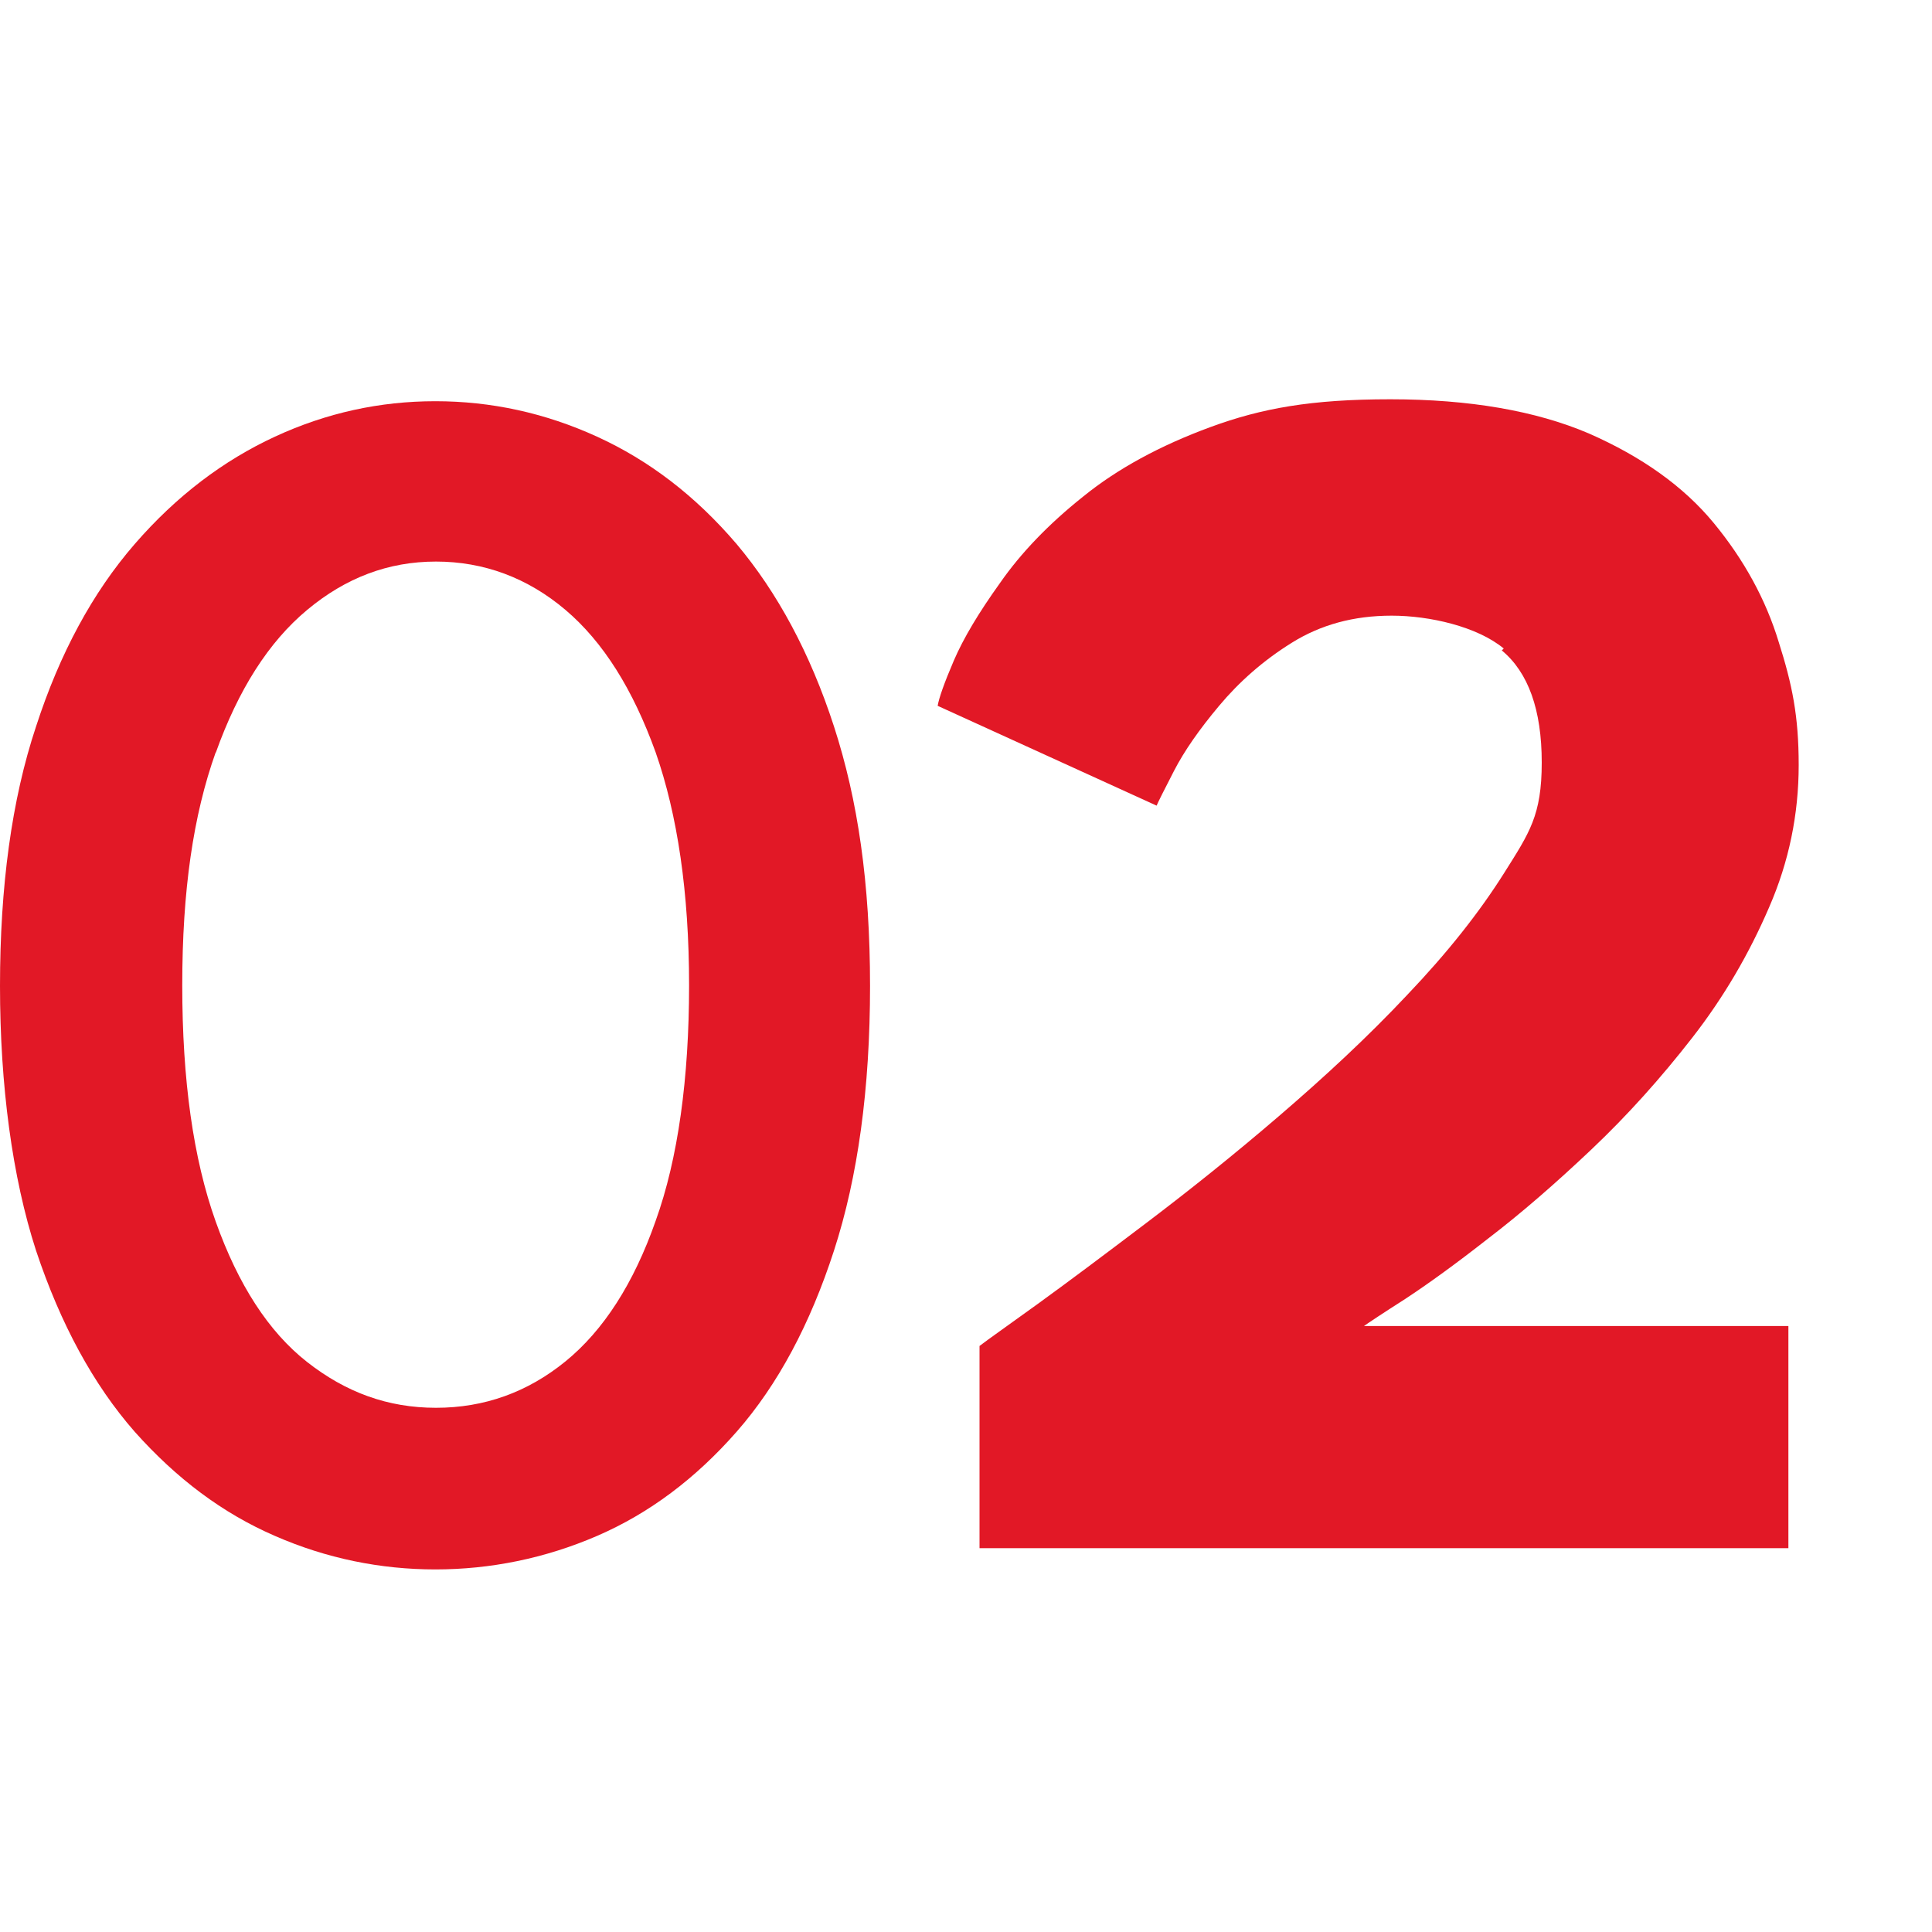
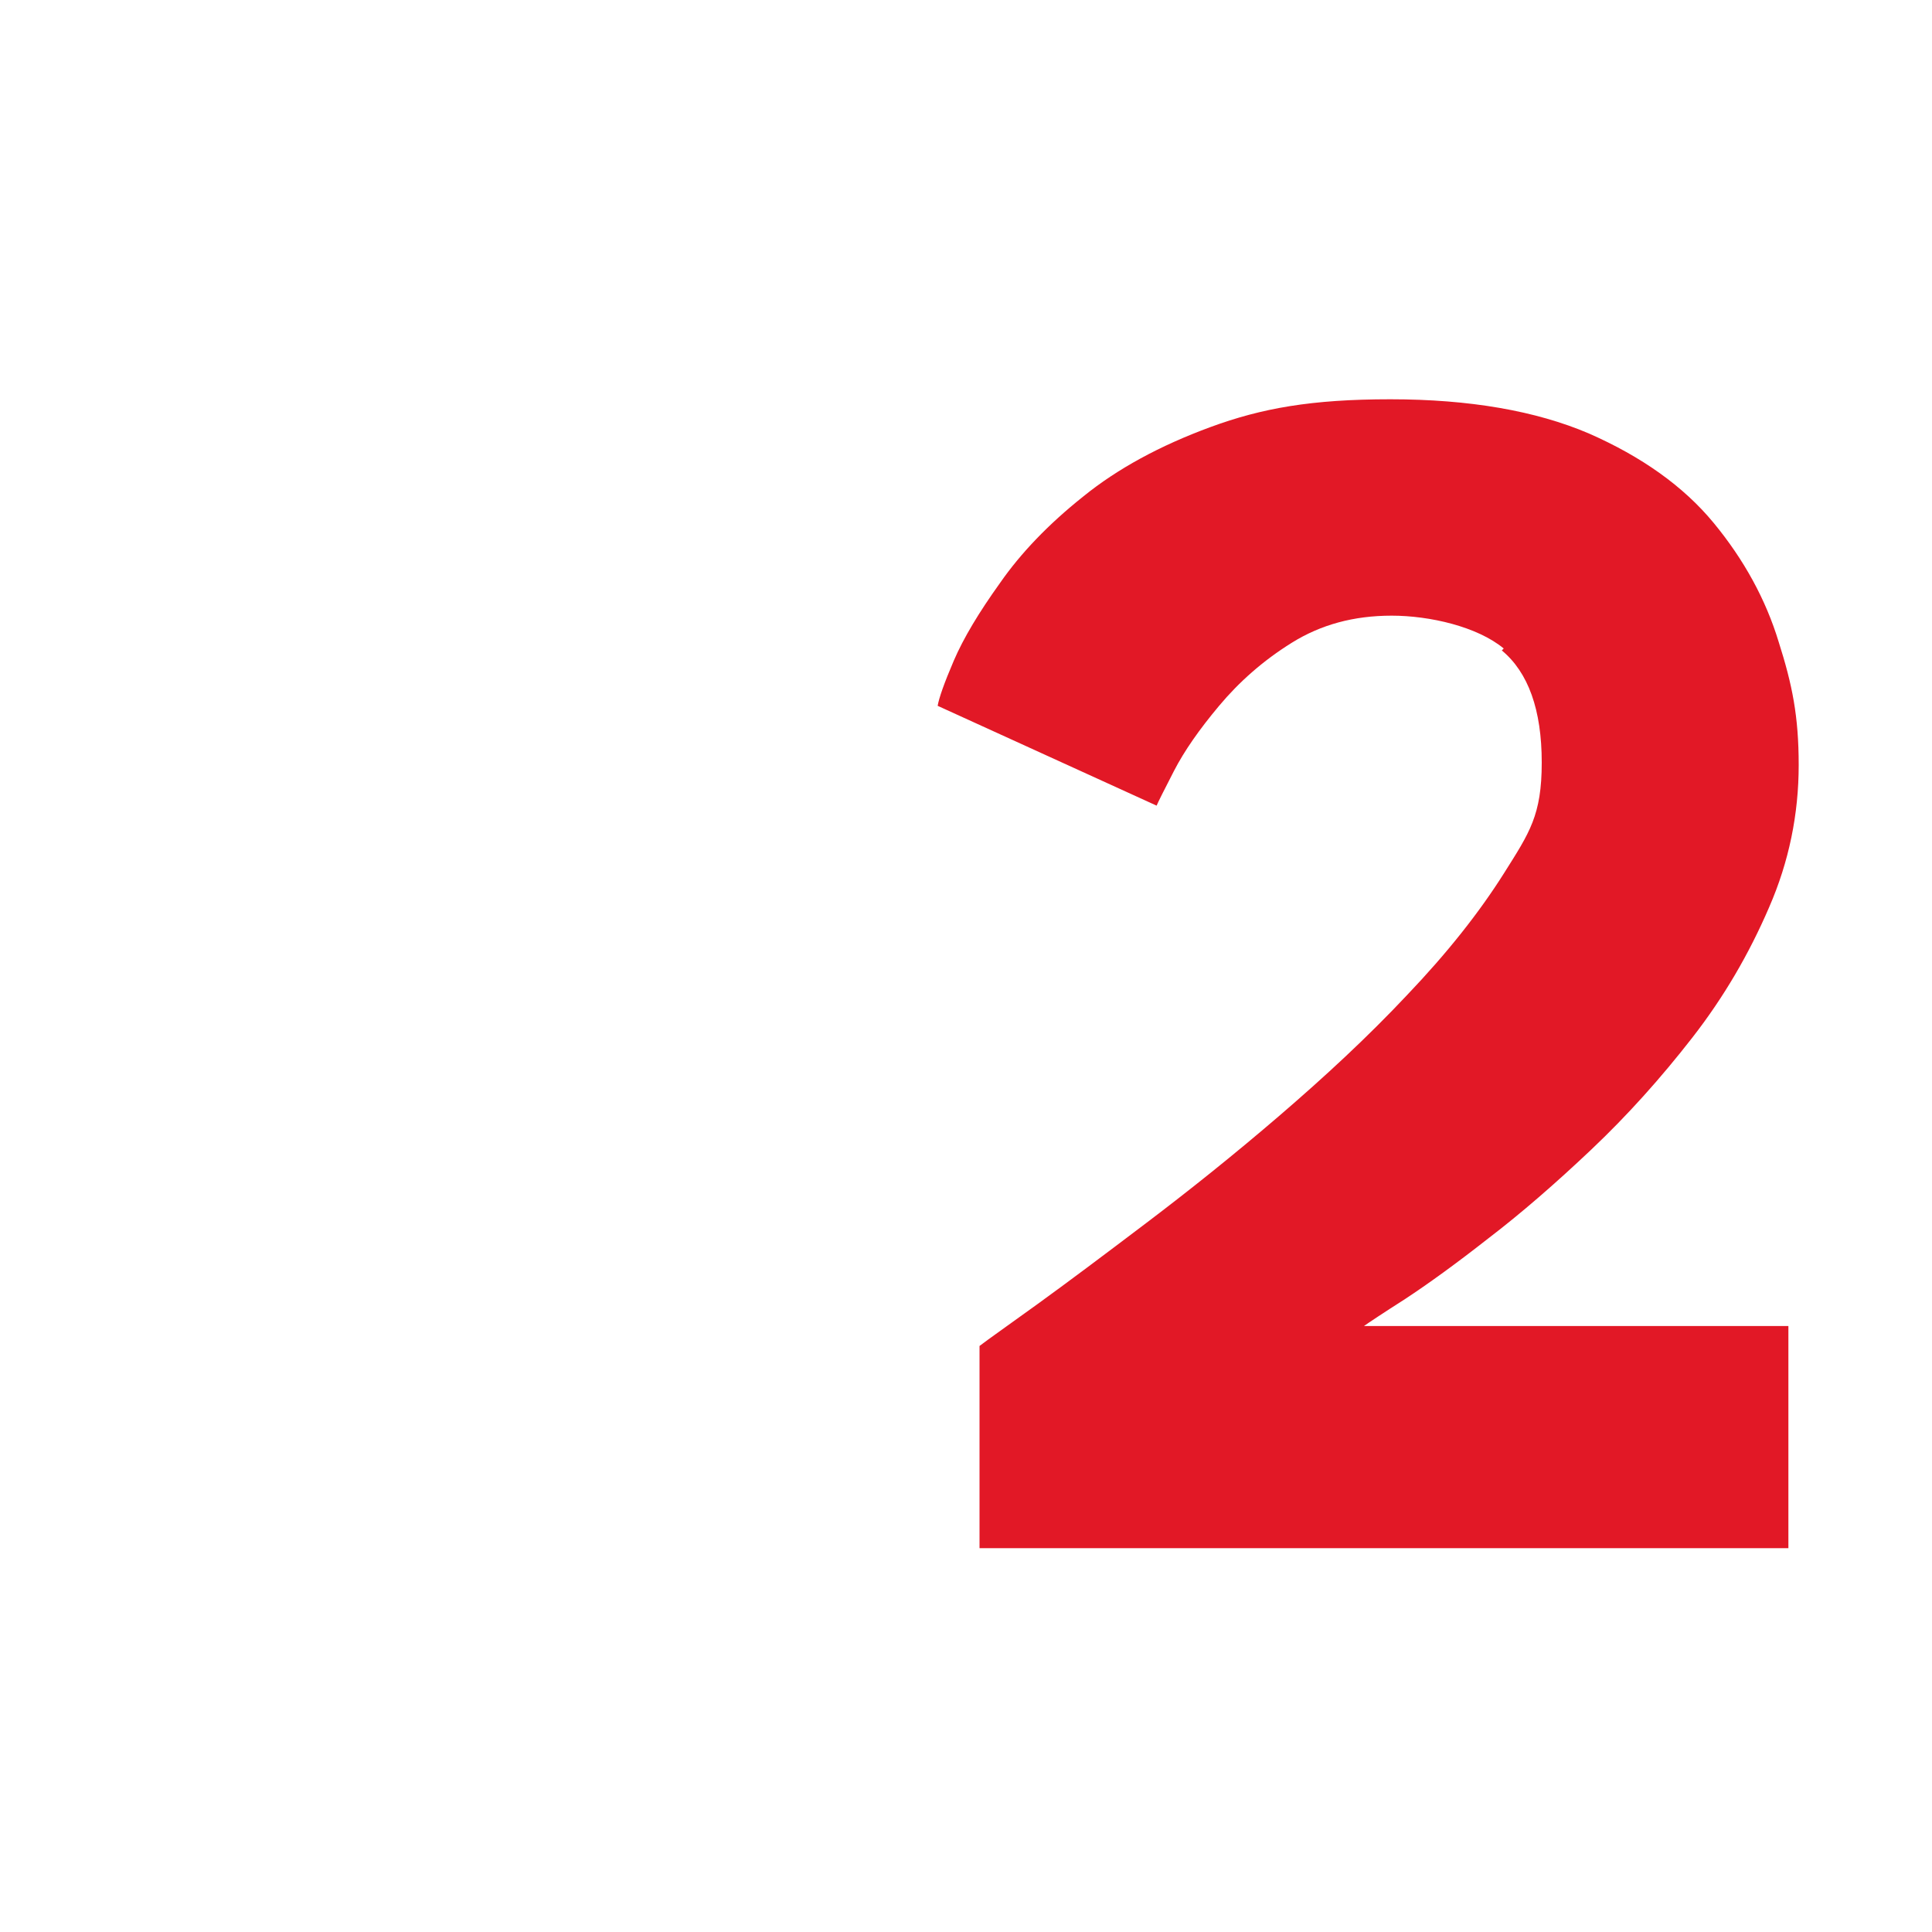
<svg xmlns="http://www.w3.org/2000/svg" id="Livello_1" version="1.1" viewBox="0 0 300 300">
  <defs>
    <style>
      .st0 {
        fill: #e21826;
      }
    </style>
  </defs>
-   <path class="st0" d="M33.5,116.9c3.5-9.8,8.2-17.2,14.2-22.2,6-5,12.6-7.5,20-7.5s14.2,2.5,20.1,7.5c5.9,5,10.5,12.4,14,22.1,3.4,9.7,5.2,21.8,5.2,36.2s-1.7,26.9-5.2,36.6c-3.4,9.7-8.1,17-14,21.8-5.9,4.8-12.6,7.2-20.1,7.2s-14-2.4-20-7.1c-6-4.7-10.7-12-14.2-21.8-3.5-9.8-5.2-22-5.2-36.7s1.7-26.4,5.2-36.2ZM5.6,194.2c3.8,11.4,8.9,20.8,15.3,28.1,6.5,7.3,13.7,12.7,21.8,16.2,8,3.5,16.4,5.2,24.9,5.2s17-1.7,25.1-5.2c8.1-3.5,15.3-8.9,21.7-16.2,6.4-7.3,11.4-16.7,15.1-28.1,3.7-11.4,5.6-25.1,5.6-41.1s-1.9-28.9-5.6-40.3c-3.7-11.4-8.8-20.8-15.1-28.3-6.4-7.5-13.6-13-21.7-16.7-8.1-3.7-16.5-5.5-25.1-5.5s-16.9,1.8-24.9,5.5c-8,3.7-15.3,9.2-21.8,16.7-6.5,7.5-11.6,16.9-15.3,28.3-3.8,11.4-5.6,24.9-5.6,40.3s1.9,29.7,5.6,41.1Z" />
  <path class="st0" d="M233.2,101c4.1,3.4,6.2,9.2,6.2,17.4s-1.9,10.9-5.8,17.1c-3.9,6.2-8.9,12.5-15.1,19-6.1,6.5-12.8,12.7-19.9,18.8-7.1,6.1-14,11.6-20.6,16.6-6.6,5-12.2,9.2-16.9,12.6-4.7,3.4-7.7,5.5-9,6.5v31.4h125.6v-34.5h-65.9c.7-.5,2.8-1.9,6.4-4.2,3.5-2.3,7.8-5.4,12.9-9.4,5.1-3.9,10.4-8.5,16-13.8,5.6-5.3,10.8-11.1,15.7-17.4,4.9-6.3,8.8-13,11.9-20.2,3.1-7.1,4.6-14.5,4.6-22.1s-1-12.5-3.1-19.1c-2-6.6-5.4-12.8-10.1-18.5-4.7-5.7-11.2-10.3-19.4-13.9-8.2-3.5-18.5-5.3-30.8-5.3s-20,1.4-27.9,4.3c-7.9,2.9-14.5,6.5-19.8,10.8-5.4,4.3-9.7,8.8-12.9,13.4-3.3,4.6-5.7,8.6-7.2,12.1-1.5,3.5-2.3,5.8-2.5,7l34,15.5c.2-.5,1.1-2.3,2.7-5.4,1.6-3.1,3.9-6.4,7-10.1,3.1-3.7,6.8-7,11.3-9.8,4.5-2.8,9.6-4.2,15.5-4.2s13.3,1.7,17.4,5.1Z" />
</svg>